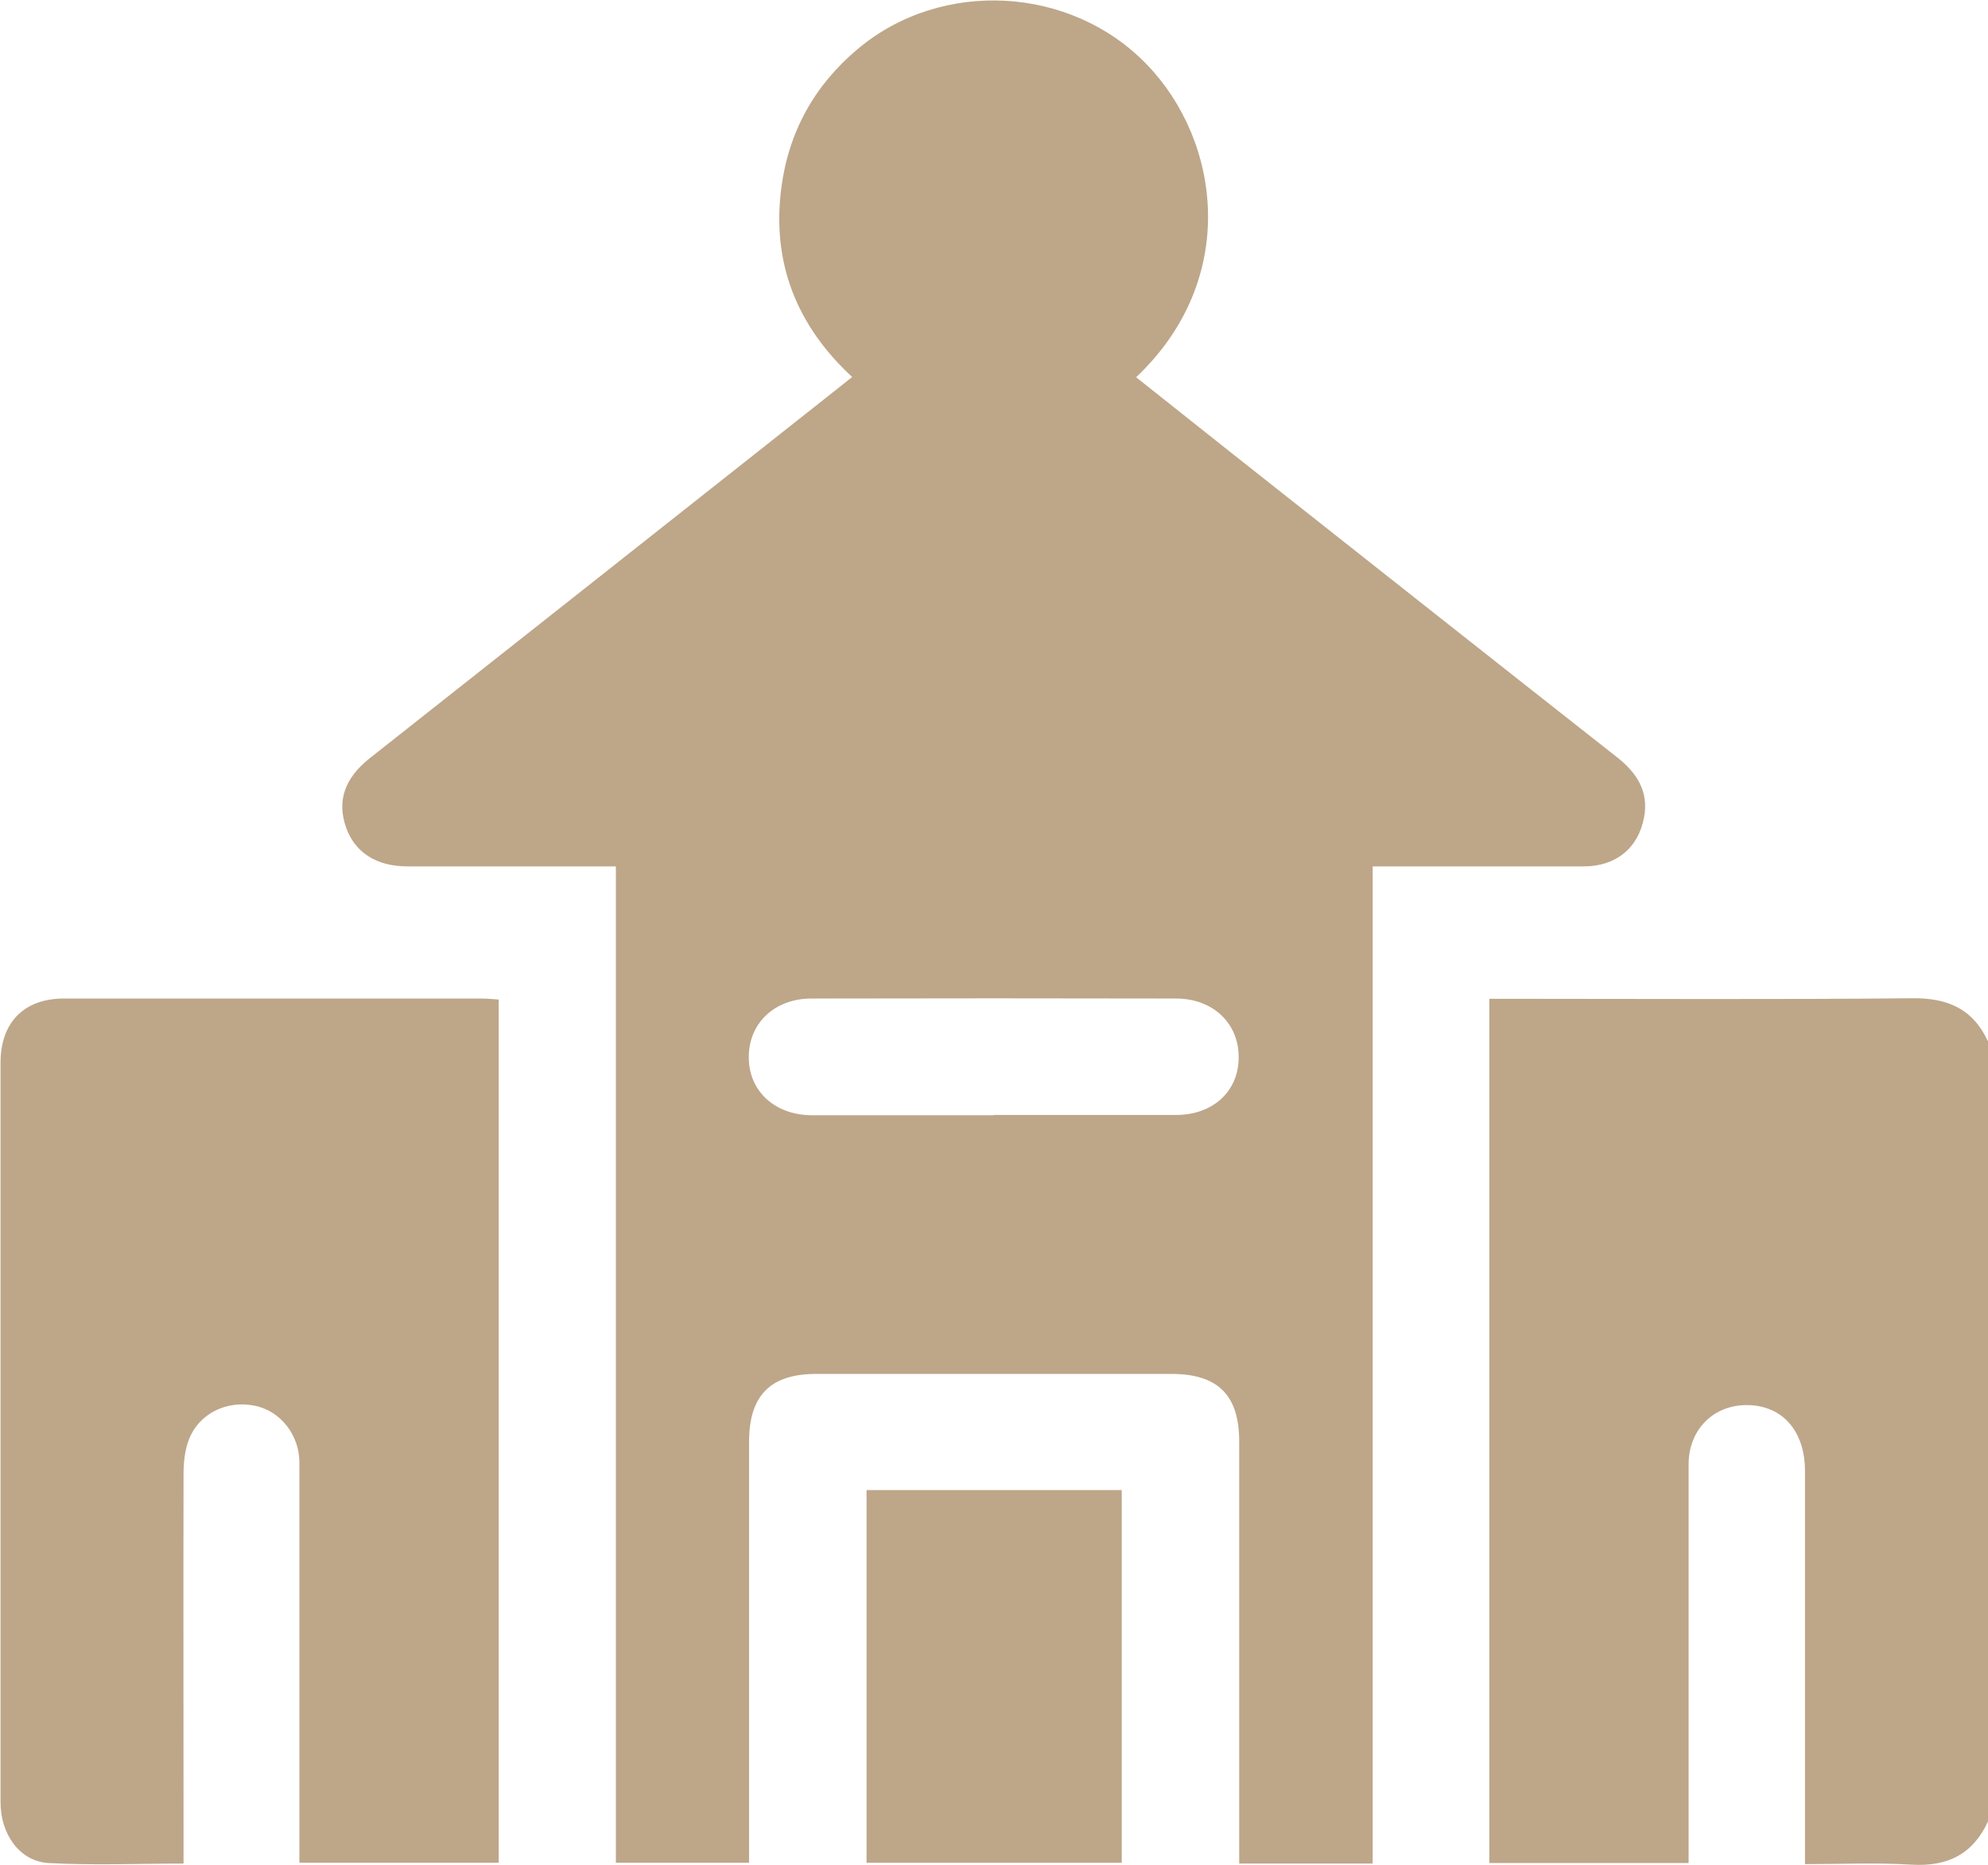
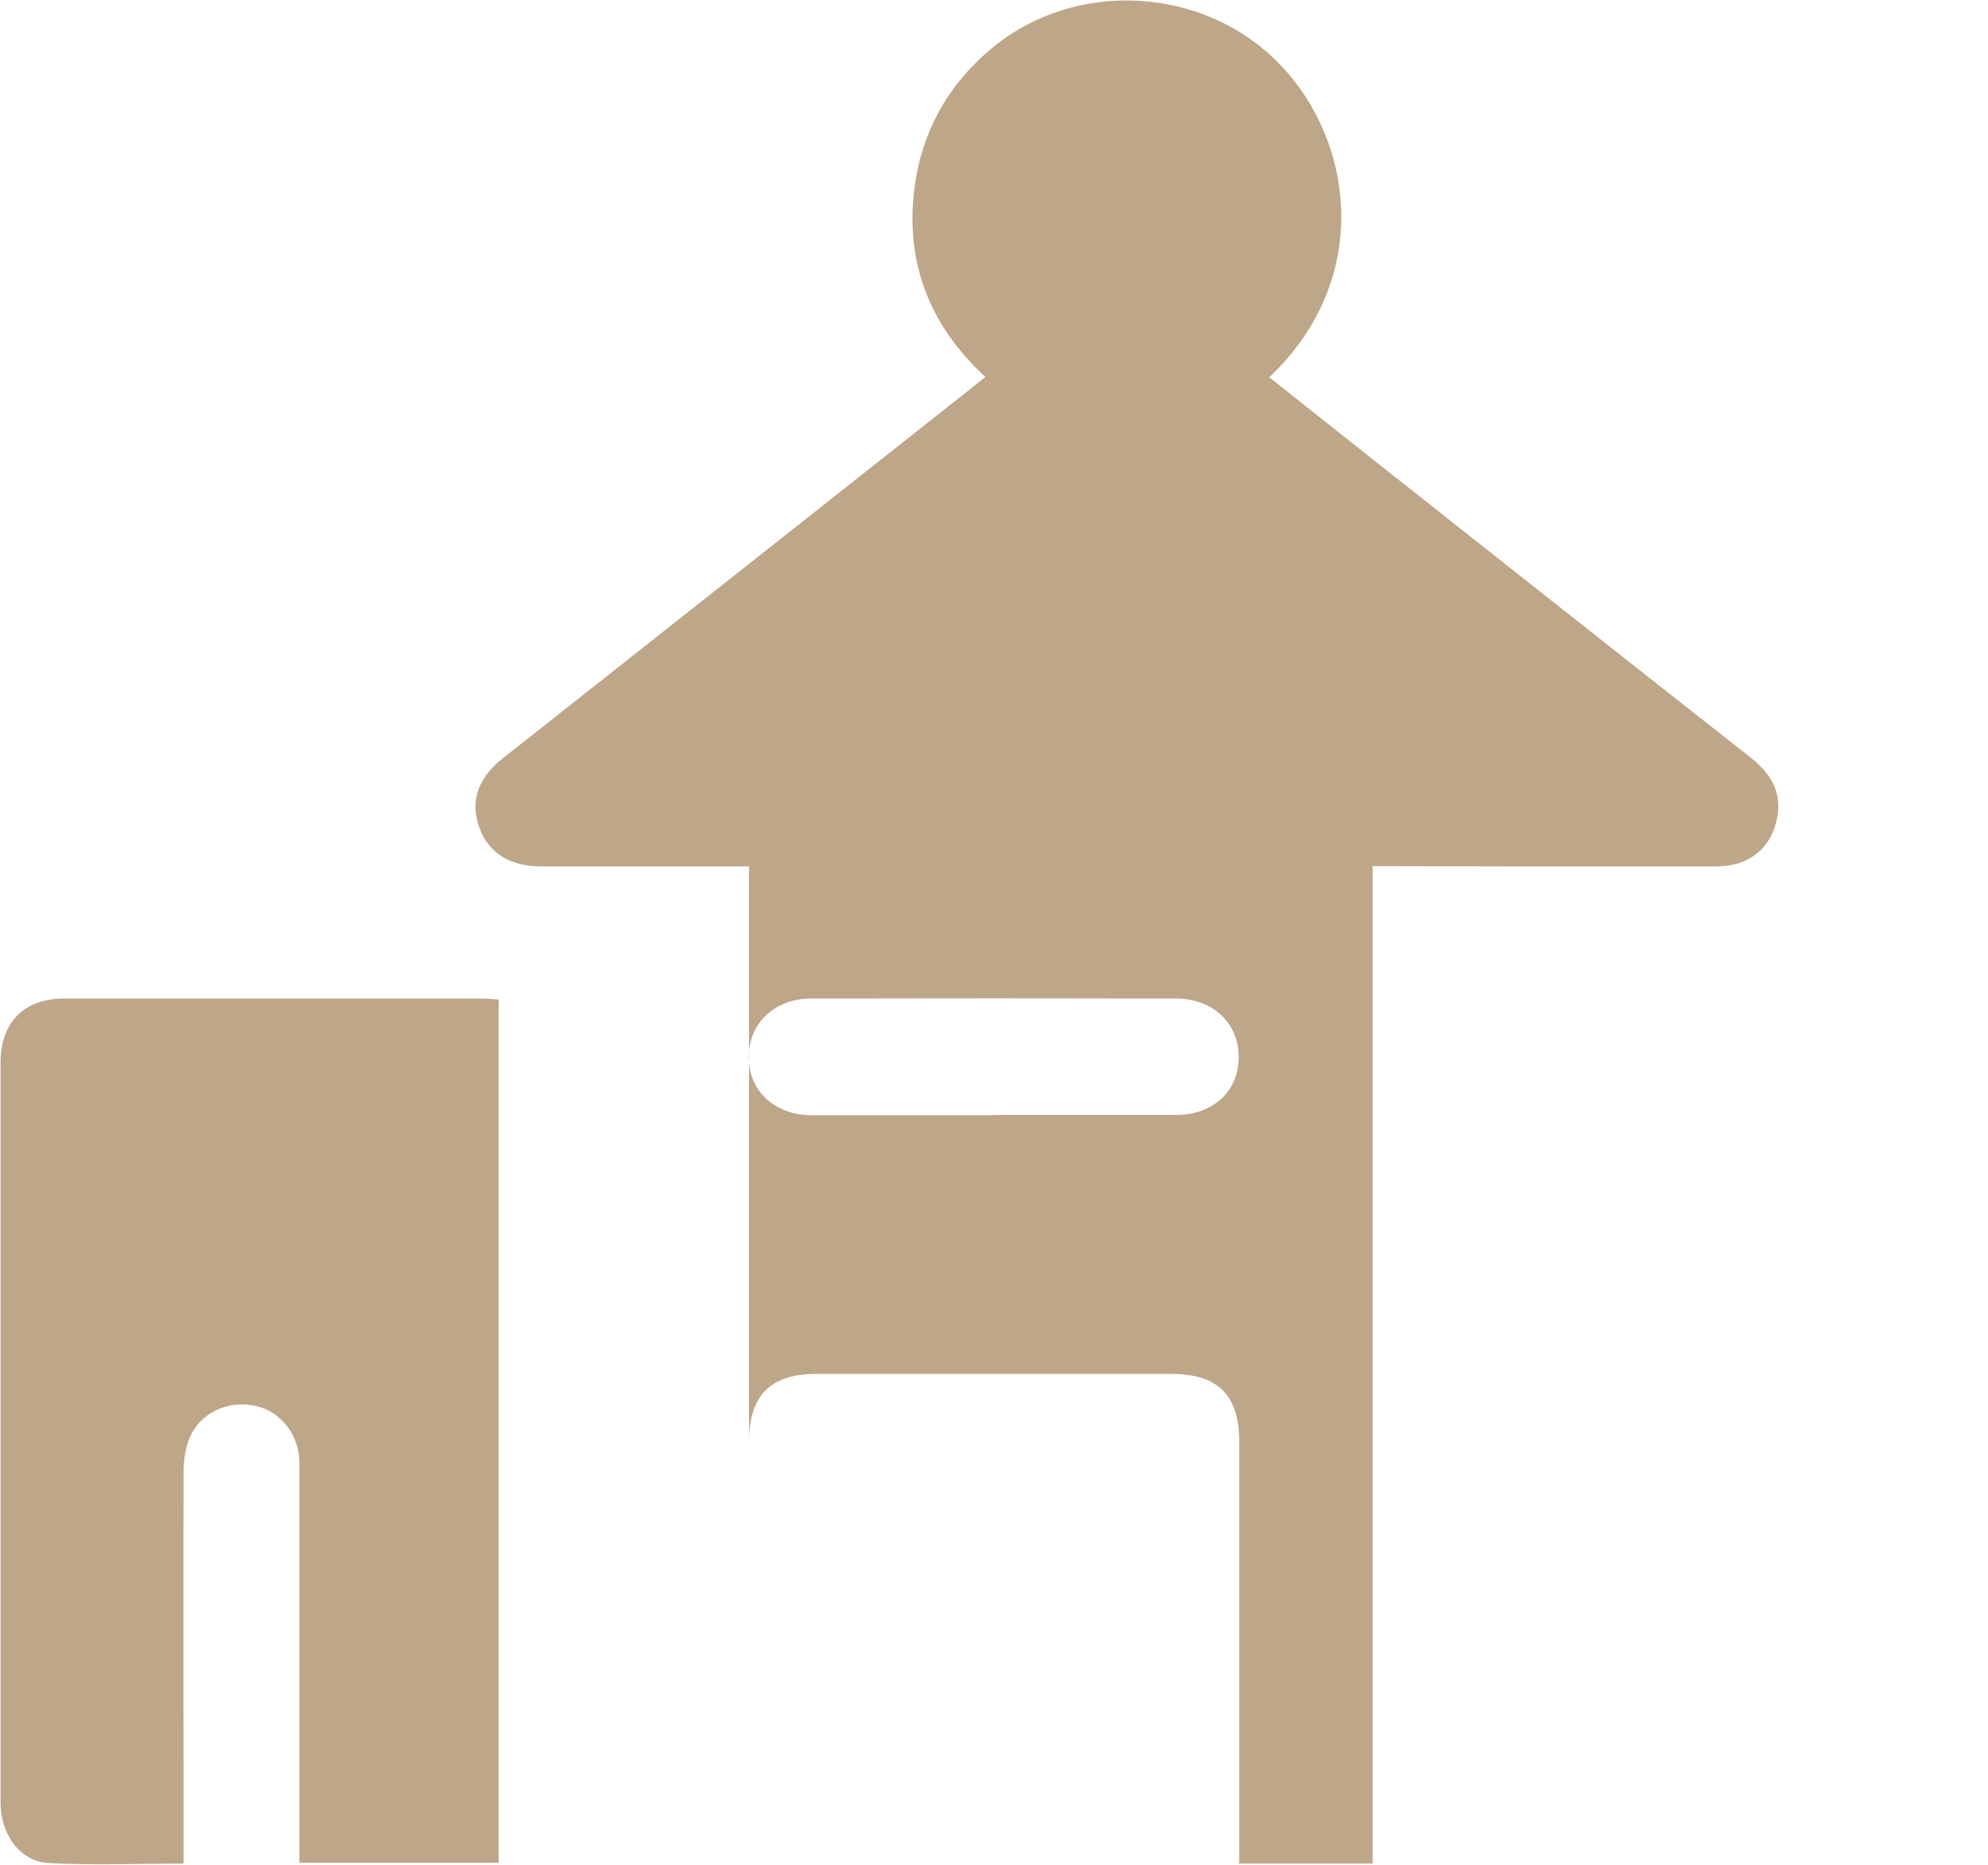
<svg xmlns="http://www.w3.org/2000/svg" id="Layer_2" data-name="Layer 2" viewBox="0 0 74.63 70">
  <defs>
    <style>      .cls-1, .cls-2 {        fill: #bea689;        stroke-width: 0px;      }      .cls-2 {        opacity: 0;      }    </style>
  </defs>
  <g id="Layer_1-2" data-name="Layer 1">
    <g id="club-house">
      <rect class="cls-2" x="2.32" width="70" height="70" />
      <g>
-         <path class="cls-1" d="M74.63,68.37c-.57,1.23-1.52,1.7-2.87,1.62-1.3-.08-2.61-.02-4-.02,0-.35,0-.63,0-.91,0-4.61,0-9.23,0-13.84,0-1.51-.85-2.47-2.17-2.48-1.26-.01-2.19.91-2.2,2.21,0,4.08,0,8.16,0,12.24,0,.9,0,1.79,0,2.74h-7.48v-32.44c.28,0,.56,0,.84,0,5,0,10.01.03,15.01-.02,1.35-.02,2.3.39,2.87,1.62v29.3Z" />
-         <path class="cls-1" d="M51.53,32.51v37.44h-5.01v-.84c0-5,0-10.01,0-15.01,0-1.73-.8-2.53-2.54-2.53-4.45,0-8.89,0-13.34,0-1.72,0-2.52.81-2.52,2.55,0,4.96,0,9.91,0,14.87,0,.29,0,.58,0,.93h-5v-37.4c-.32,0-.58,0-.83,0-2.33,0-4.66,0-7,0-1.15,0-1.96-.52-2.29-1.44-.36-.99-.08-1.86.88-2.62,5.7-4.5,11.4-9,17.09-13.5.32-.25.64-.51,1.02-.81-2.1-1.94-3.02-4.31-2.66-7.09.27-2.1,1.24-3.86,2.88-5.23,3.15-2.64,8.01-2.36,10.85.6,2.76,2.86,3.48,8.05-.41,11.73,1.22.97,2.43,1.93,3.64,2.89,4.8,3.79,9.6,7.59,14.41,11.37.74.58,1.2,1.28,1.02,2.25-.21,1.16-1.06,1.85-2.26,1.85-2.36,0-4.71,0-7.07,0-.26,0-.52,0-.87,0ZM37.31,41.85c2.28,0,4.56,0,6.84,0,1.38,0,2.34-.88,2.35-2.14.02-1.28-.95-2.23-2.35-2.23-4.56-.01-9.13-.01-13.69,0-1.4,0-2.37.95-2.35,2.23.01,1.25.98,2.14,2.35,2.15,2.28,0,4.56,0,6.84,0Z" />
+         <path class="cls-1" d="M51.53,32.51v37.44h-5.01v-.84c0-5,0-10.01,0-15.01,0-1.73-.8-2.53-2.54-2.53-4.45,0-8.89,0-13.34,0-1.72,0-2.52.81-2.52,2.55,0,4.96,0,9.91,0,14.87,0,.29,0,.58,0,.93v-37.4c-.32,0-.58,0-.83,0-2.33,0-4.66,0-7,0-1.15,0-1.96-.52-2.29-1.44-.36-.99-.08-1.86.88-2.62,5.7-4.5,11.4-9,17.09-13.5.32-.25.64-.51,1.02-.81-2.1-1.94-3.02-4.31-2.66-7.09.27-2.1,1.24-3.86,2.88-5.23,3.15-2.64,8.01-2.36,10.85.6,2.76,2.86,3.48,8.05-.41,11.73,1.22.97,2.43,1.93,3.64,2.89,4.8,3.79,9.6,7.59,14.41,11.37.74.58,1.2,1.28,1.02,2.25-.21,1.16-1.06,1.85-2.26,1.85-2.36,0-4.71,0-7.07,0-.26,0-.52,0-.87,0ZM37.31,41.85c2.28,0,4.56,0,6.84,0,1.38,0,2.34-.88,2.35-2.14.02-1.28-.95-2.23-2.35-2.23-4.56-.01-9.13-.01-13.69,0-1.4,0-2.37.95-2.35,2.23.01,1.25.98,2.14,2.35,2.15,2.28,0,4.56,0,6.84,0Z" />
        <path class="cls-1" d="M18.72,37.51v32.41h-7.48c0-.31,0-.6,0-.88,0-4.71,0-9.42,0-14.14,0-1.04-.71-1.93-1.65-2.13-1.07-.23-2.12.28-2.5,1.27-.15.39-.2.85-.2,1.28-.01,4.57,0,9.13,0,13.7,0,.29,0,.57,0,.93-1.73,0-3.4.07-5.06-.02-1.09-.06-1.81-1.08-1.81-2.28,0-5.8,0-11.61,0-17.41,0-3.45,0-6.9,0-10.35,0-1.51.88-2.41,2.38-2.41,5.22,0,10.44,0,15.67,0,.21,0,.42.02.67.04Z" />
-         <path class="cls-1" d="M32.53,69.92v-13.99h9.58v13.99h-9.58Z" />
      </g>
    </g>
  </g>
</svg>